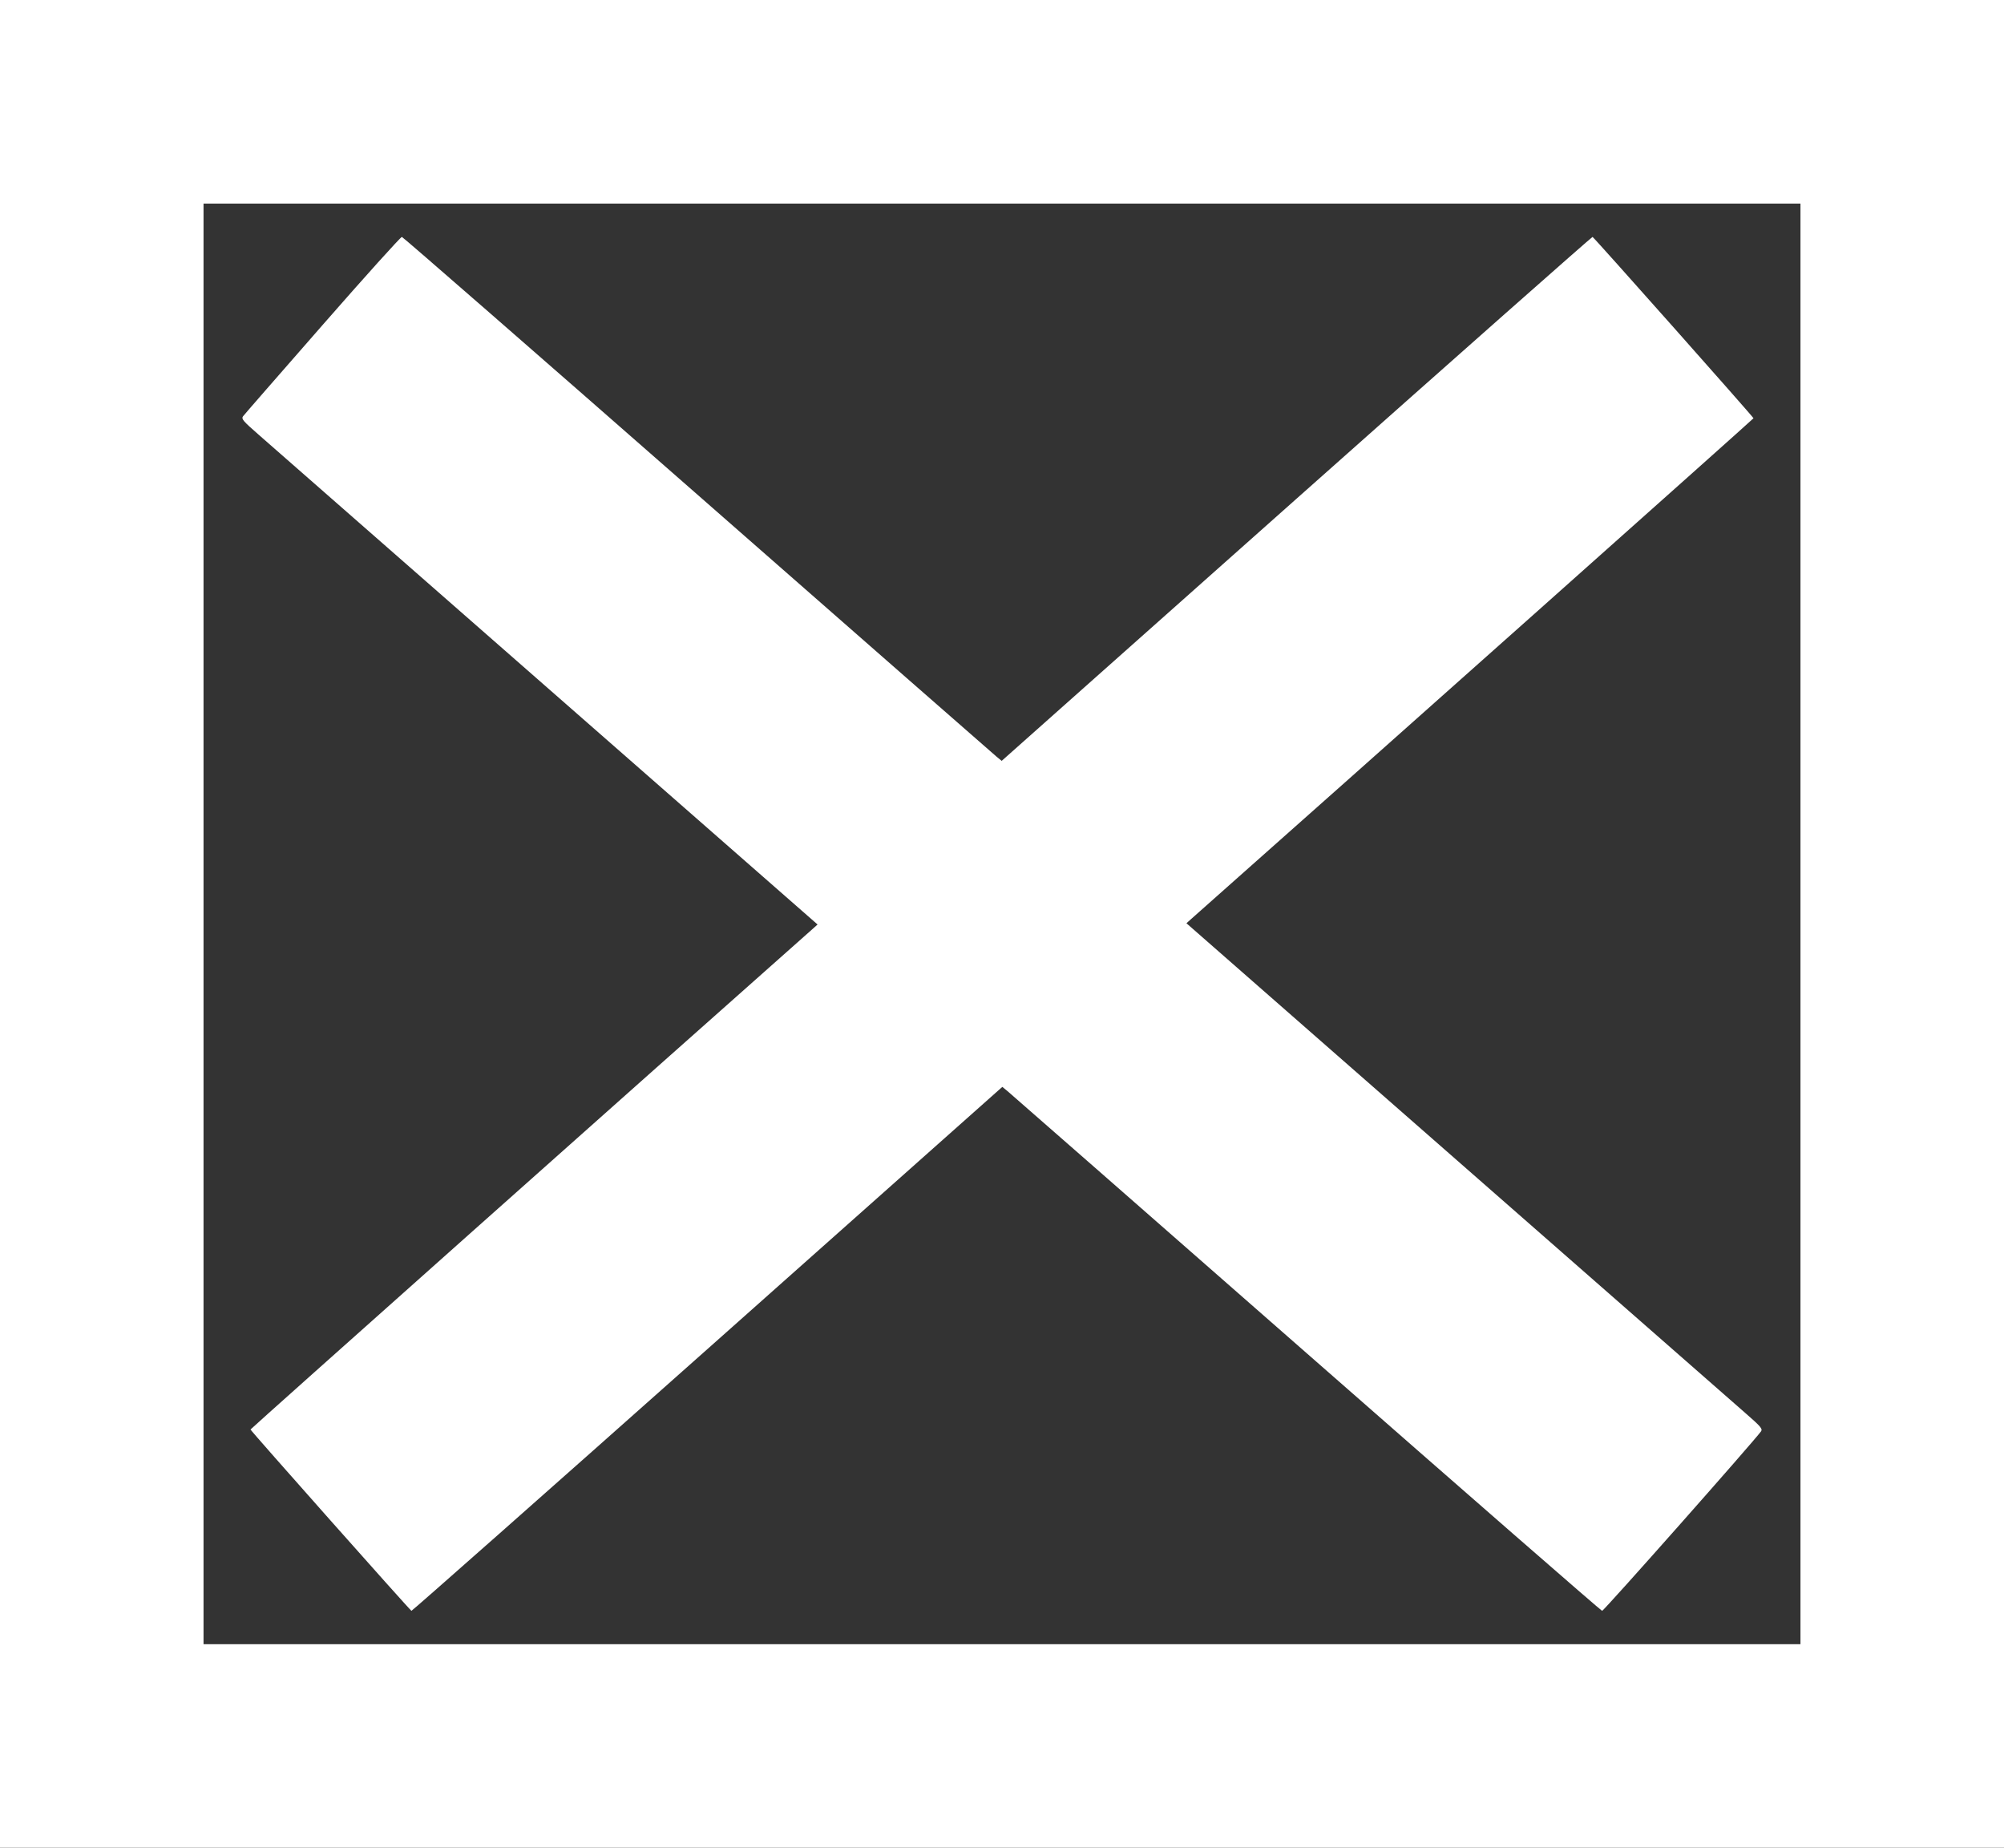
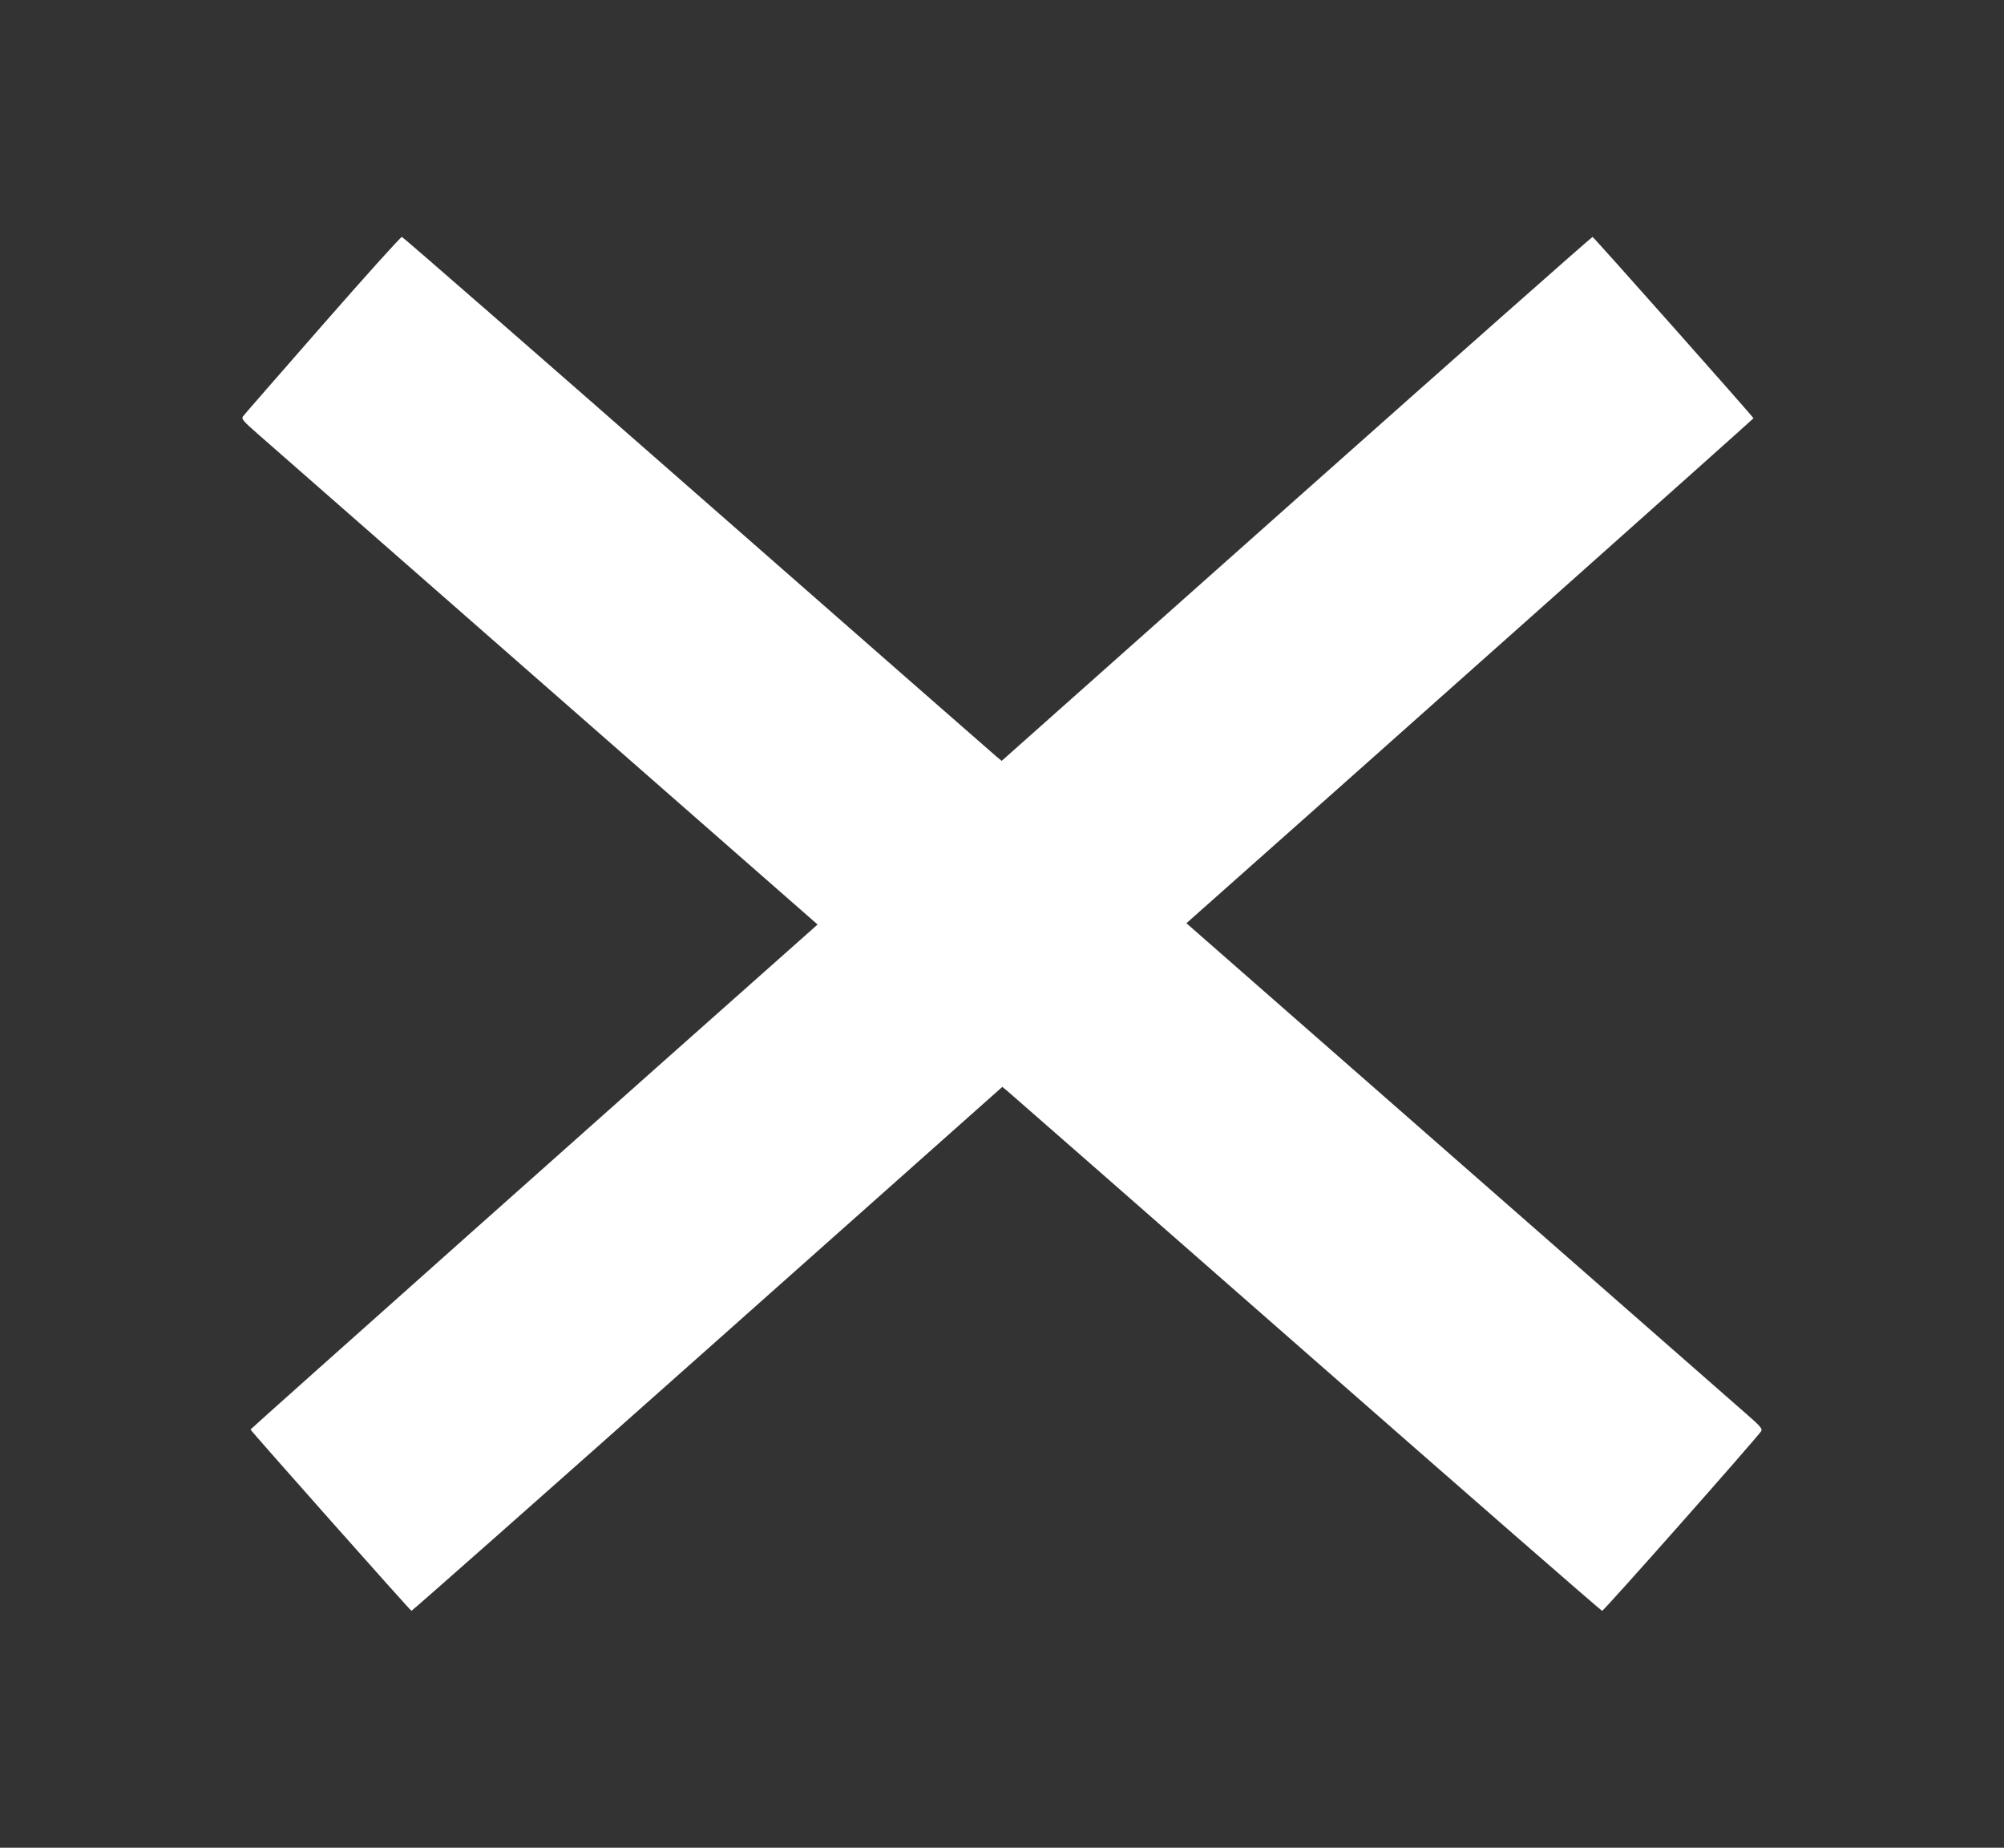
<svg xmlns="http://www.w3.org/2000/svg" version="1.0" width="1280pt" height="1180pt" viewBox="0 0 1280 1180" preserveAspectRatio="xMidYMid meet">
  <rect x="0" y="0" width="1280" height="1180" fill="#333333" stroke="none" />
  <g transform="translate(0,1180) scale(0.1,-0.1)" fill="#ffffff" stroke="none">
-     <path d="M0 5900 l0 -5900 6400 0 6400 0 0 5900 0 5900 -6400 0 -6400 0 0 -5900z m11500 0 l0 -4600 -5100 0 -5100 0 0 4600 0 4600 5100 0 5100 0 0 -4600z" />
    <path d="M2060 9724 c-272 -311 -501 -573 -508 -583 -11 -16 -1 -29 100 -117 62 -55 891 -781 1842 -1614 l1728 -1514 -29 -26 c-1053 -933 -3593 -3195 -3593 -3199 0 -7 1019 -1155 1028 -1158 4 -1 855 751 1891 1672 l1883 1674 33 -27 c18 -15 877 -767 1909 -1672 1032 -905 1882 -1646 1889 -1647 10 -2 970 1083 1015 1146 11 16 1 29 -100 117 -62 55 -891 781 -1842 1614 l-1728 1514 29 26 c1053 933 3593 3195 3593 3199 0 7 -1019 1155 -1028 1158 -4 1 -855 -751 -1891 -1672 l-1883 -1674 -33 27 c-18 15 -877 767 -1909 1672 -1032 905 -1882 1646 -1889 1647 -7 1 -235 -252 -507 -563z" />
  </g>
</svg>